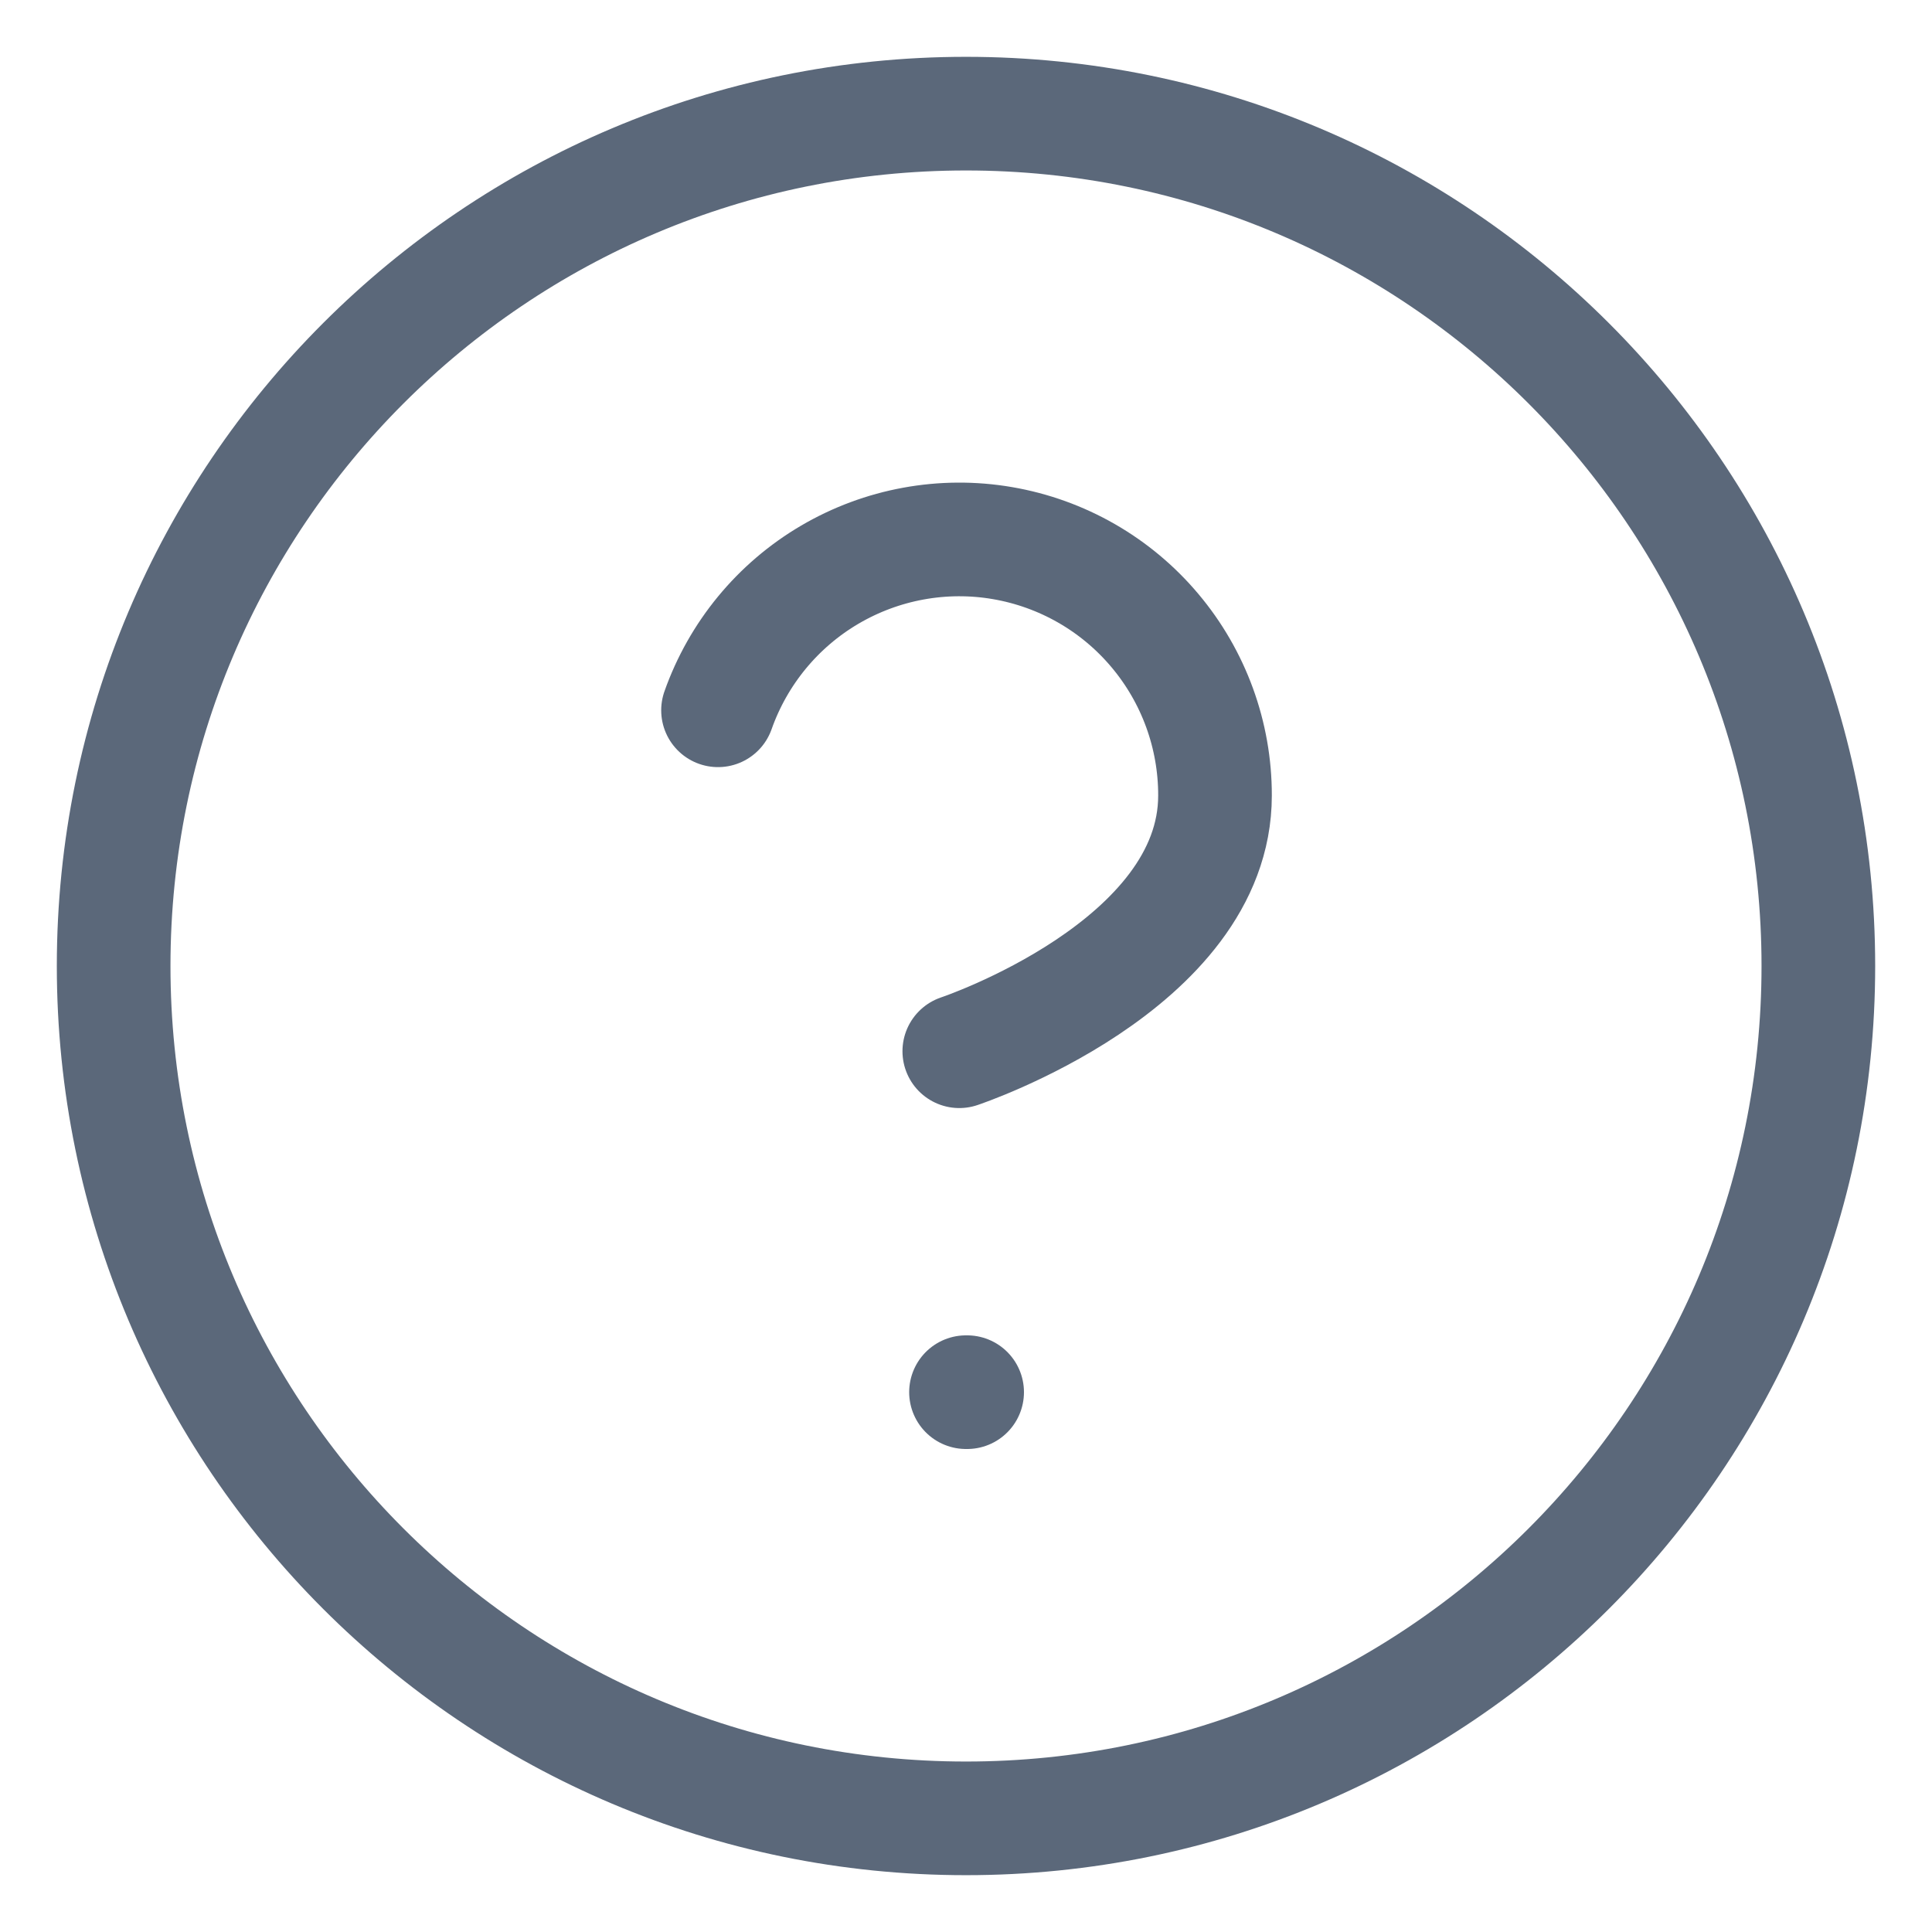
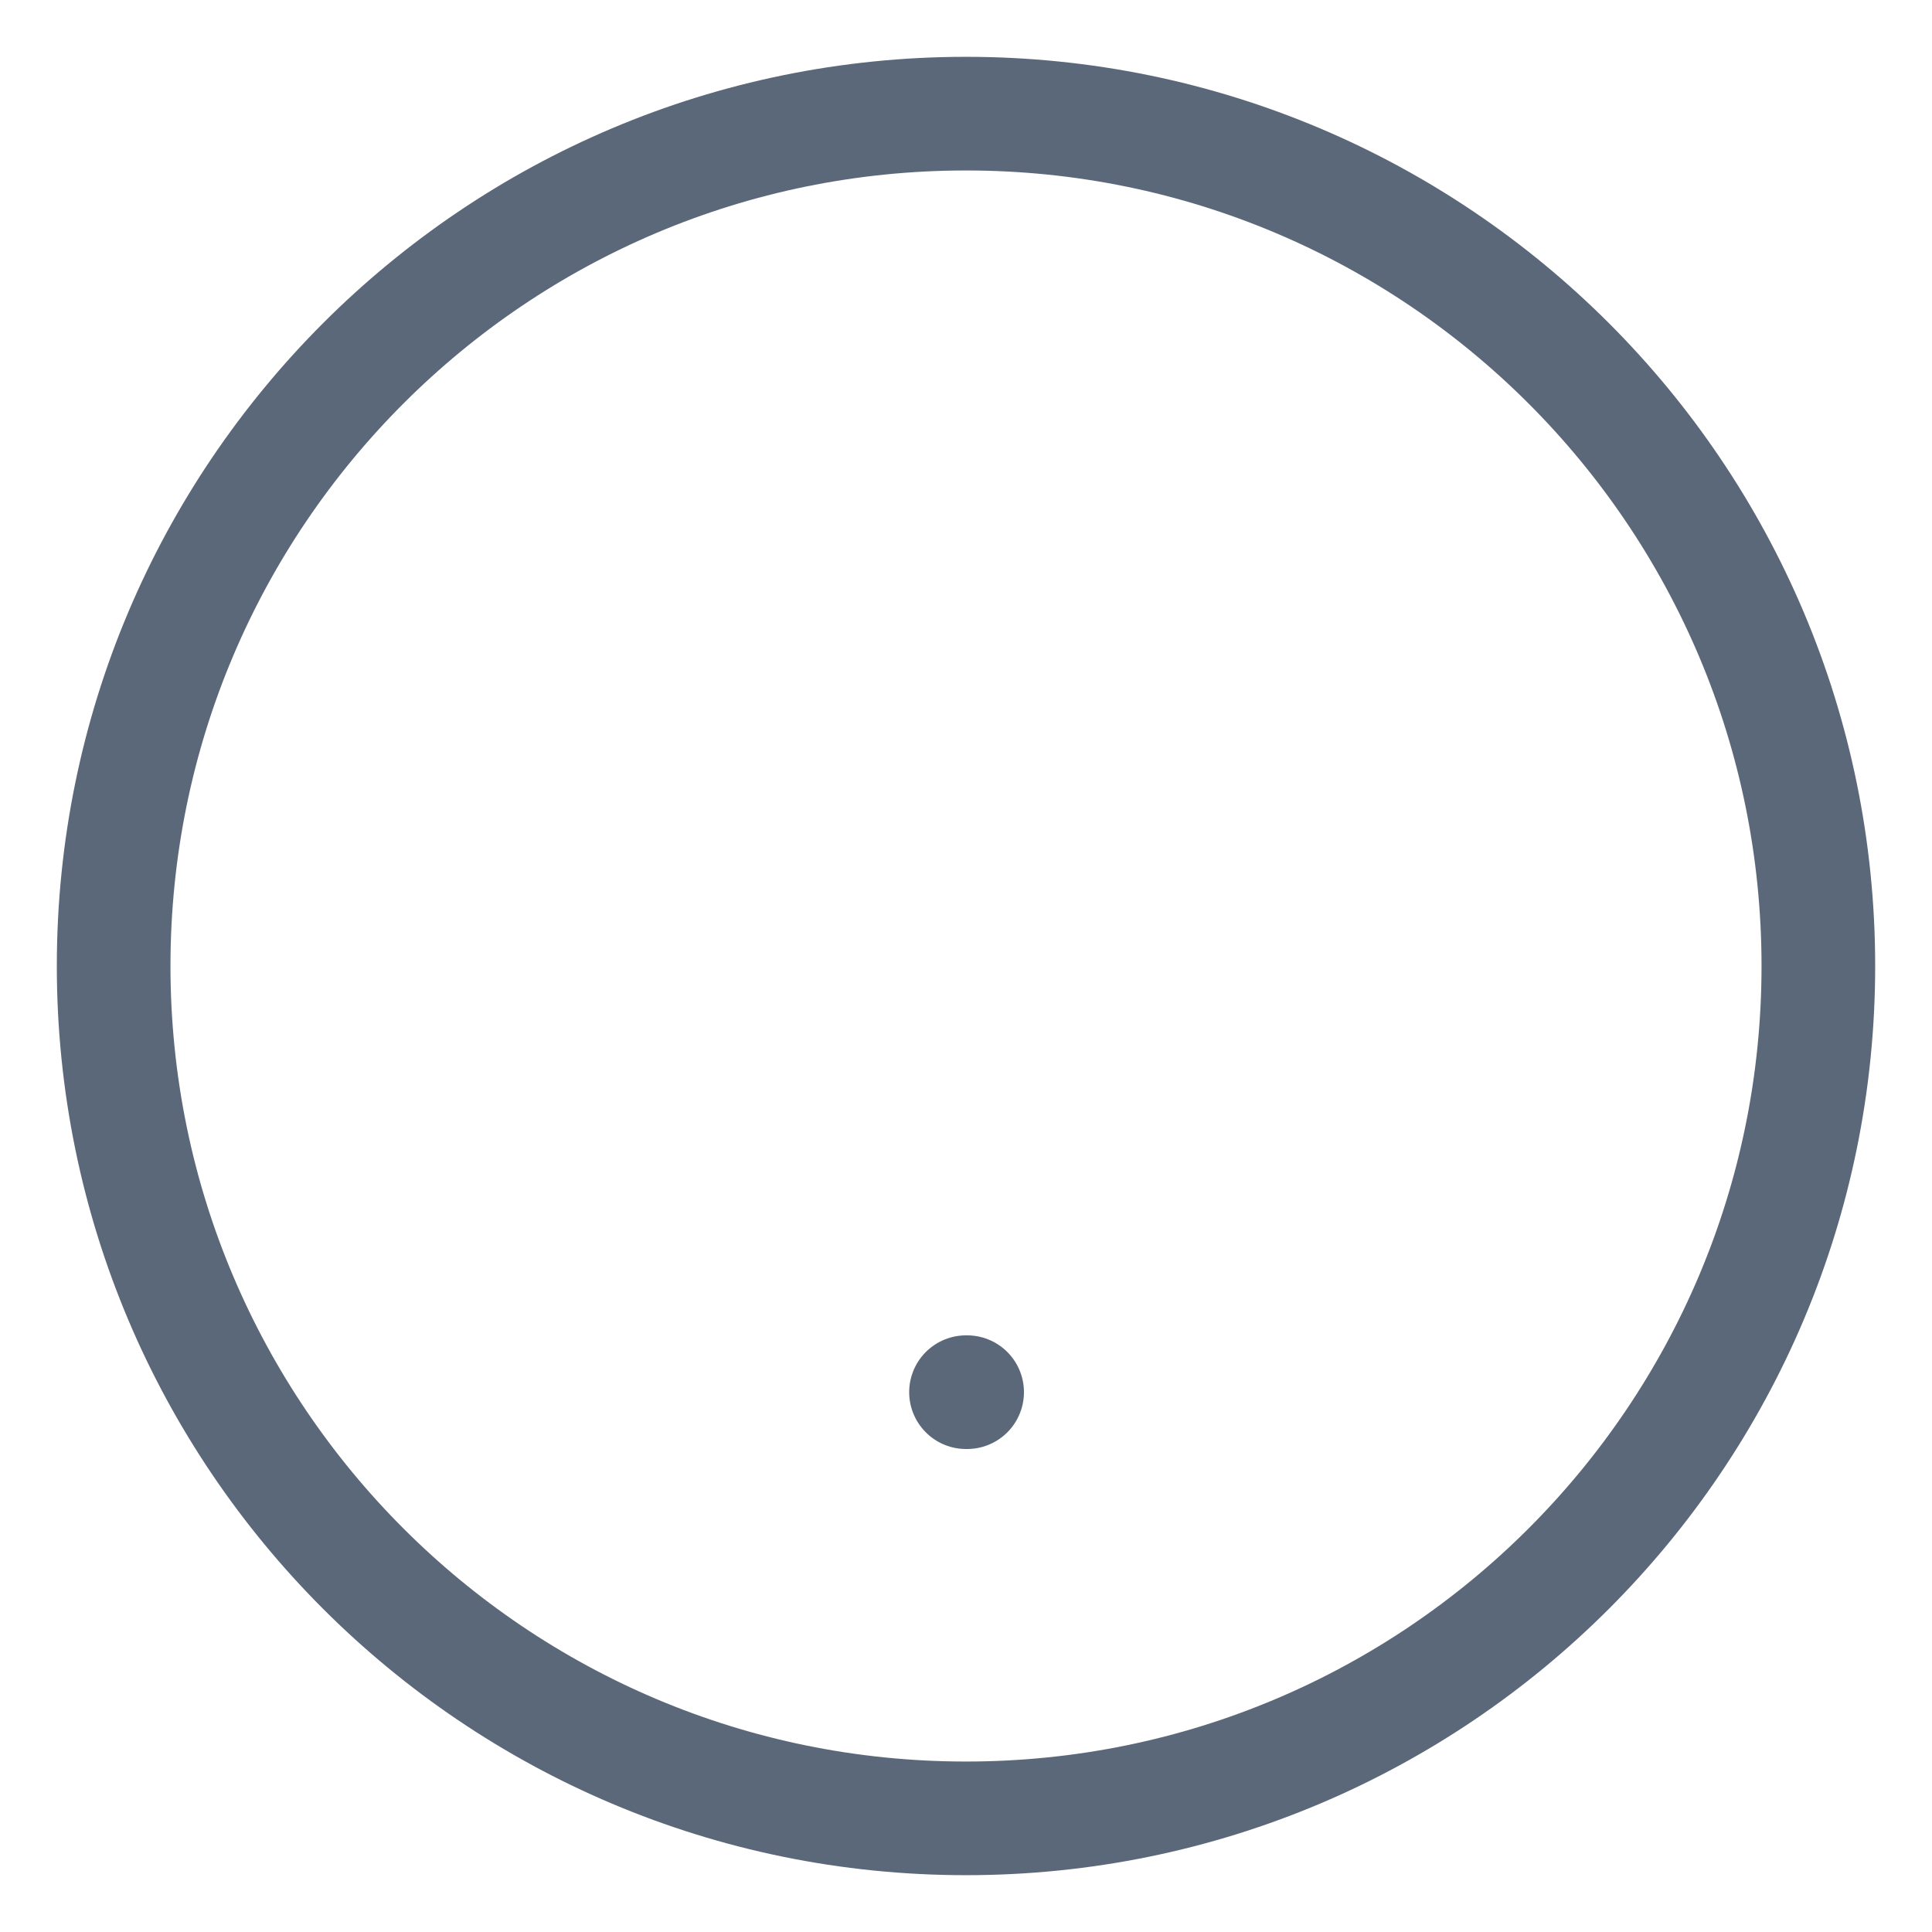
<svg xmlns="http://www.w3.org/2000/svg" width="17" height="17" viewBox="0 0 17 17" fill="none">
  <path d="M8.5 16C12.642 16 16 12.642 16 8.5C16 4.358 12.642 1 8.5 1C4.358 1 1 4.358 1 8.5C1 12.642 4.358 16 8.5 16Z" stroke="#5B687A" stroke-linecap="round" stroke-linejoin="round" />
-   <path d="M6.318 6.25C6.495 5.749 6.843 5.326 7.301 5.057C7.759 4.788 8.298 4.689 8.821 4.779C9.345 4.869 9.82 5.141 10.162 5.548C10.504 5.954 10.692 6.469 10.691 7C10.691 8.5 8.441 9.25 8.441 9.25" stroke="#5B687A" stroke-linecap="round" stroke-linejoin="round" />
  <path d="M8.5 12.25H8.51" stroke="#5B687A" stroke-linecap="round" stroke-linejoin="round" />
</svg>